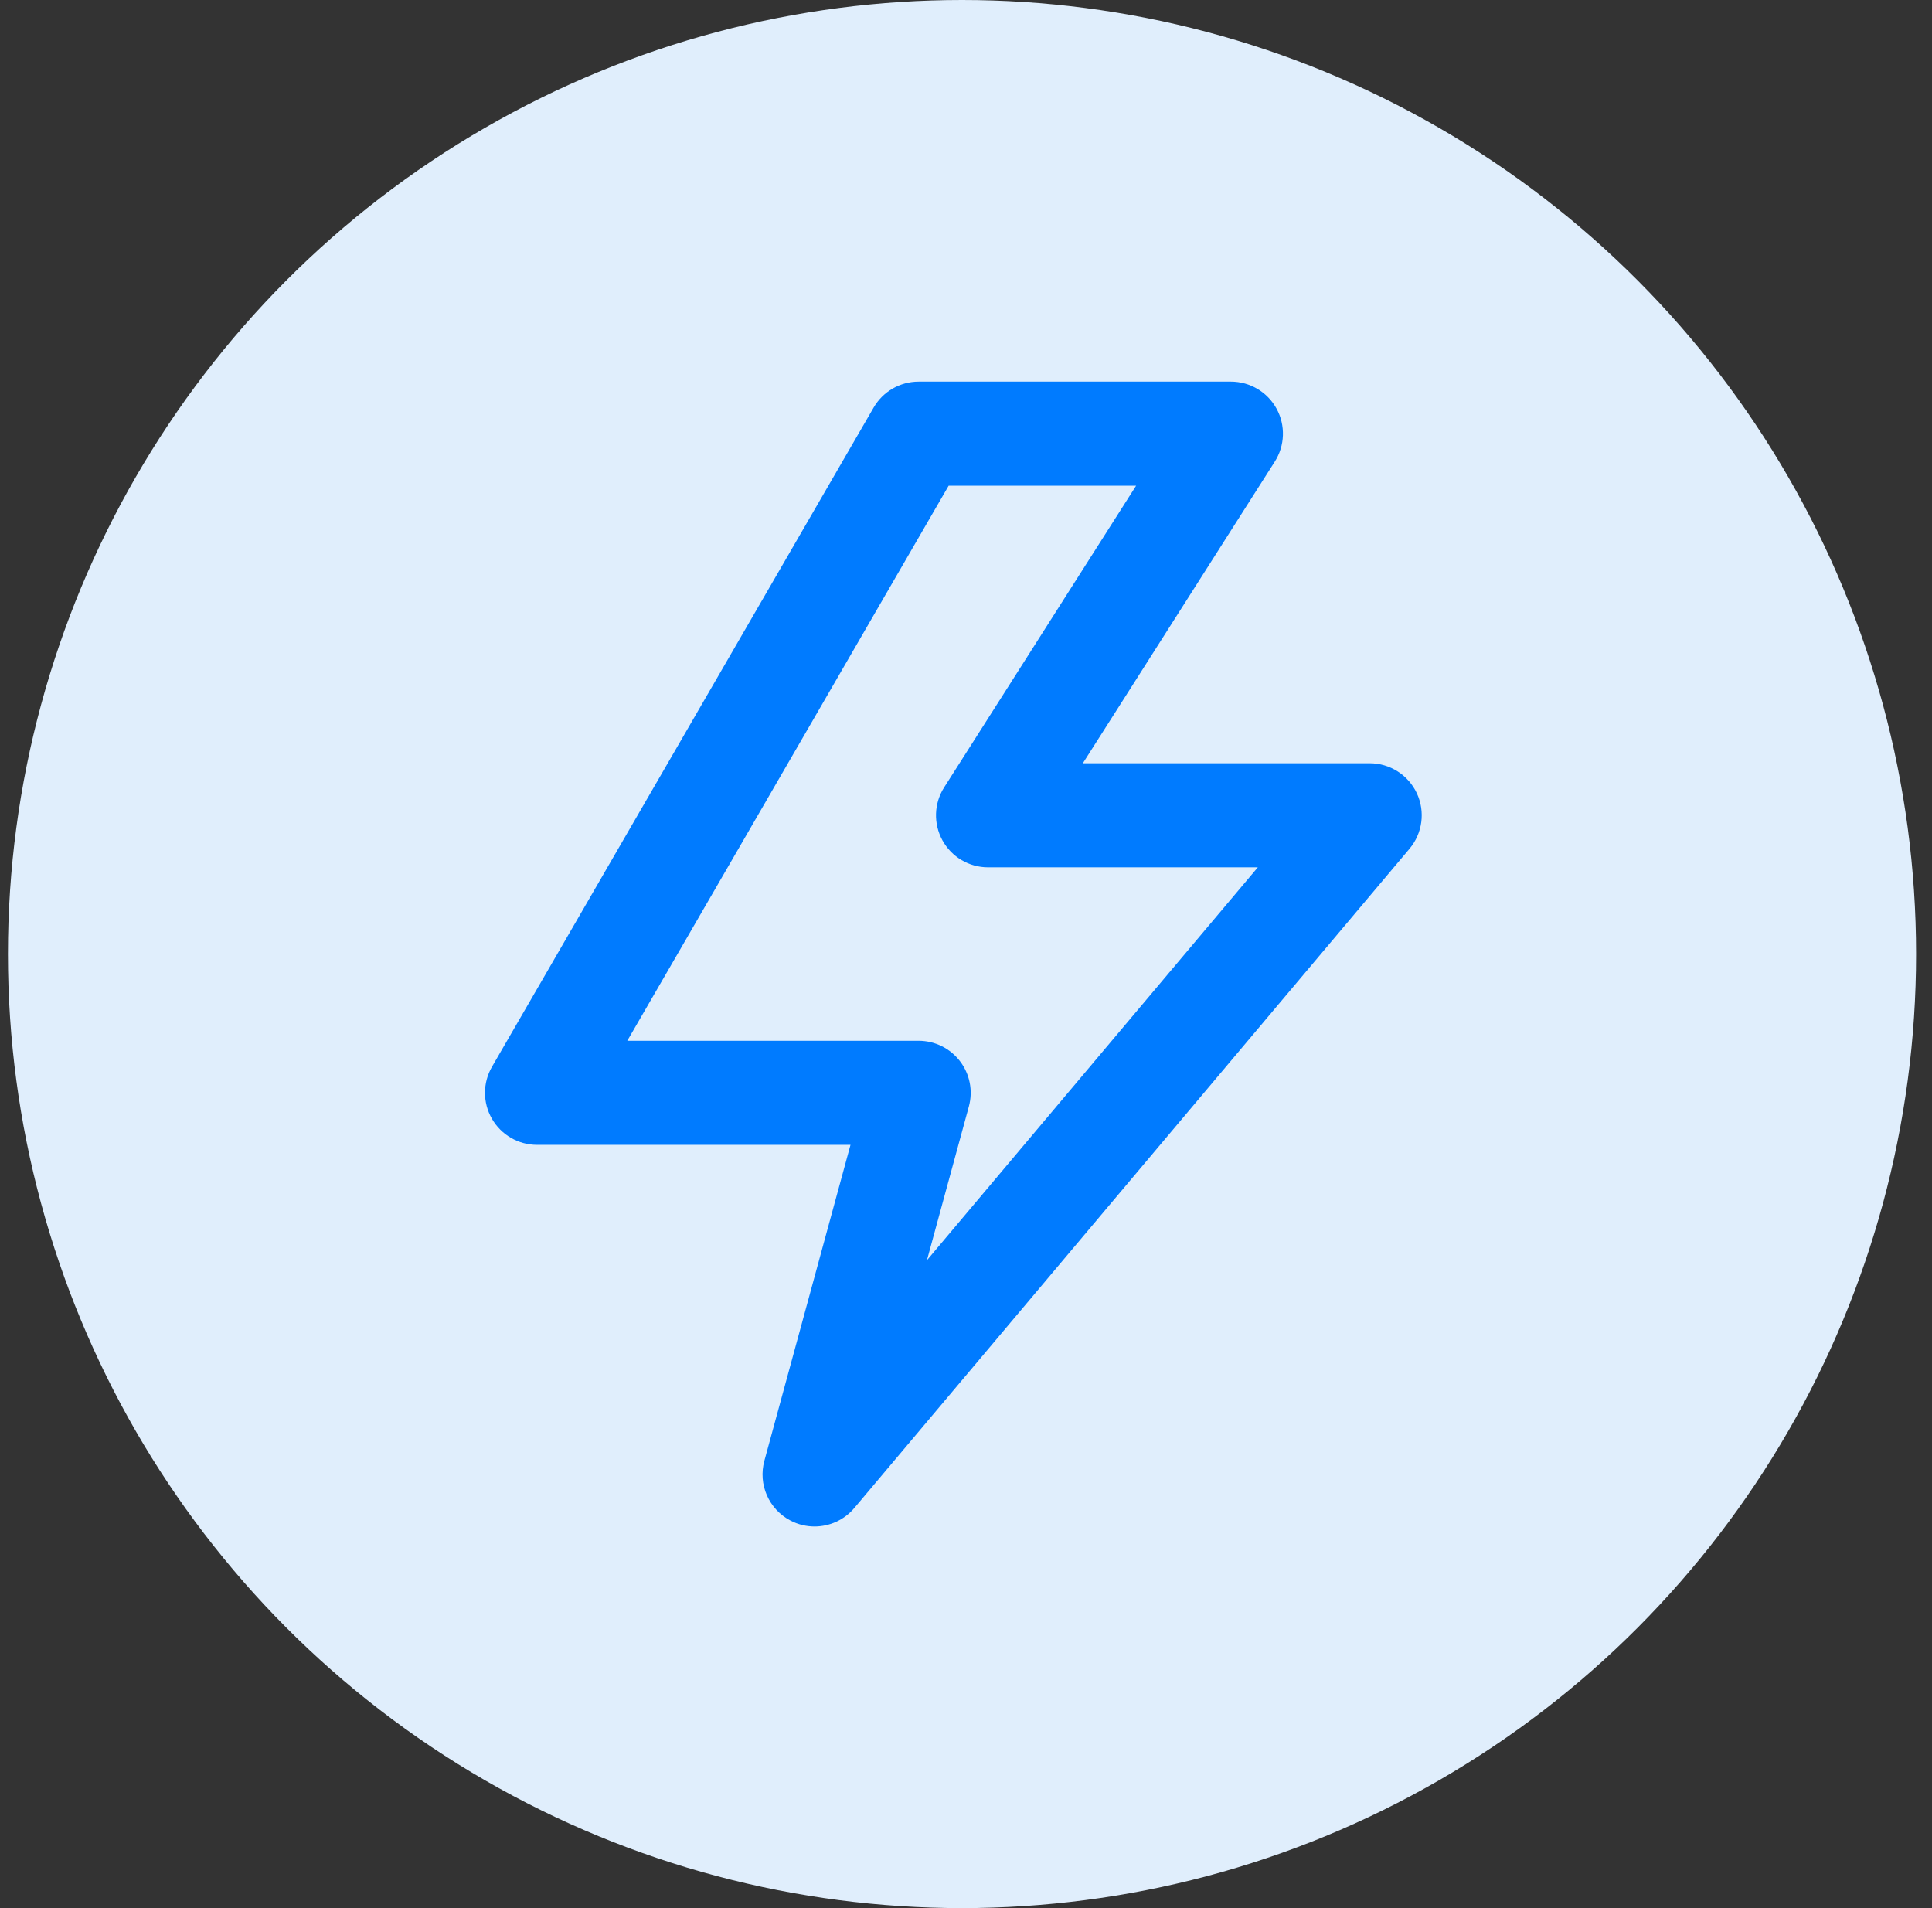
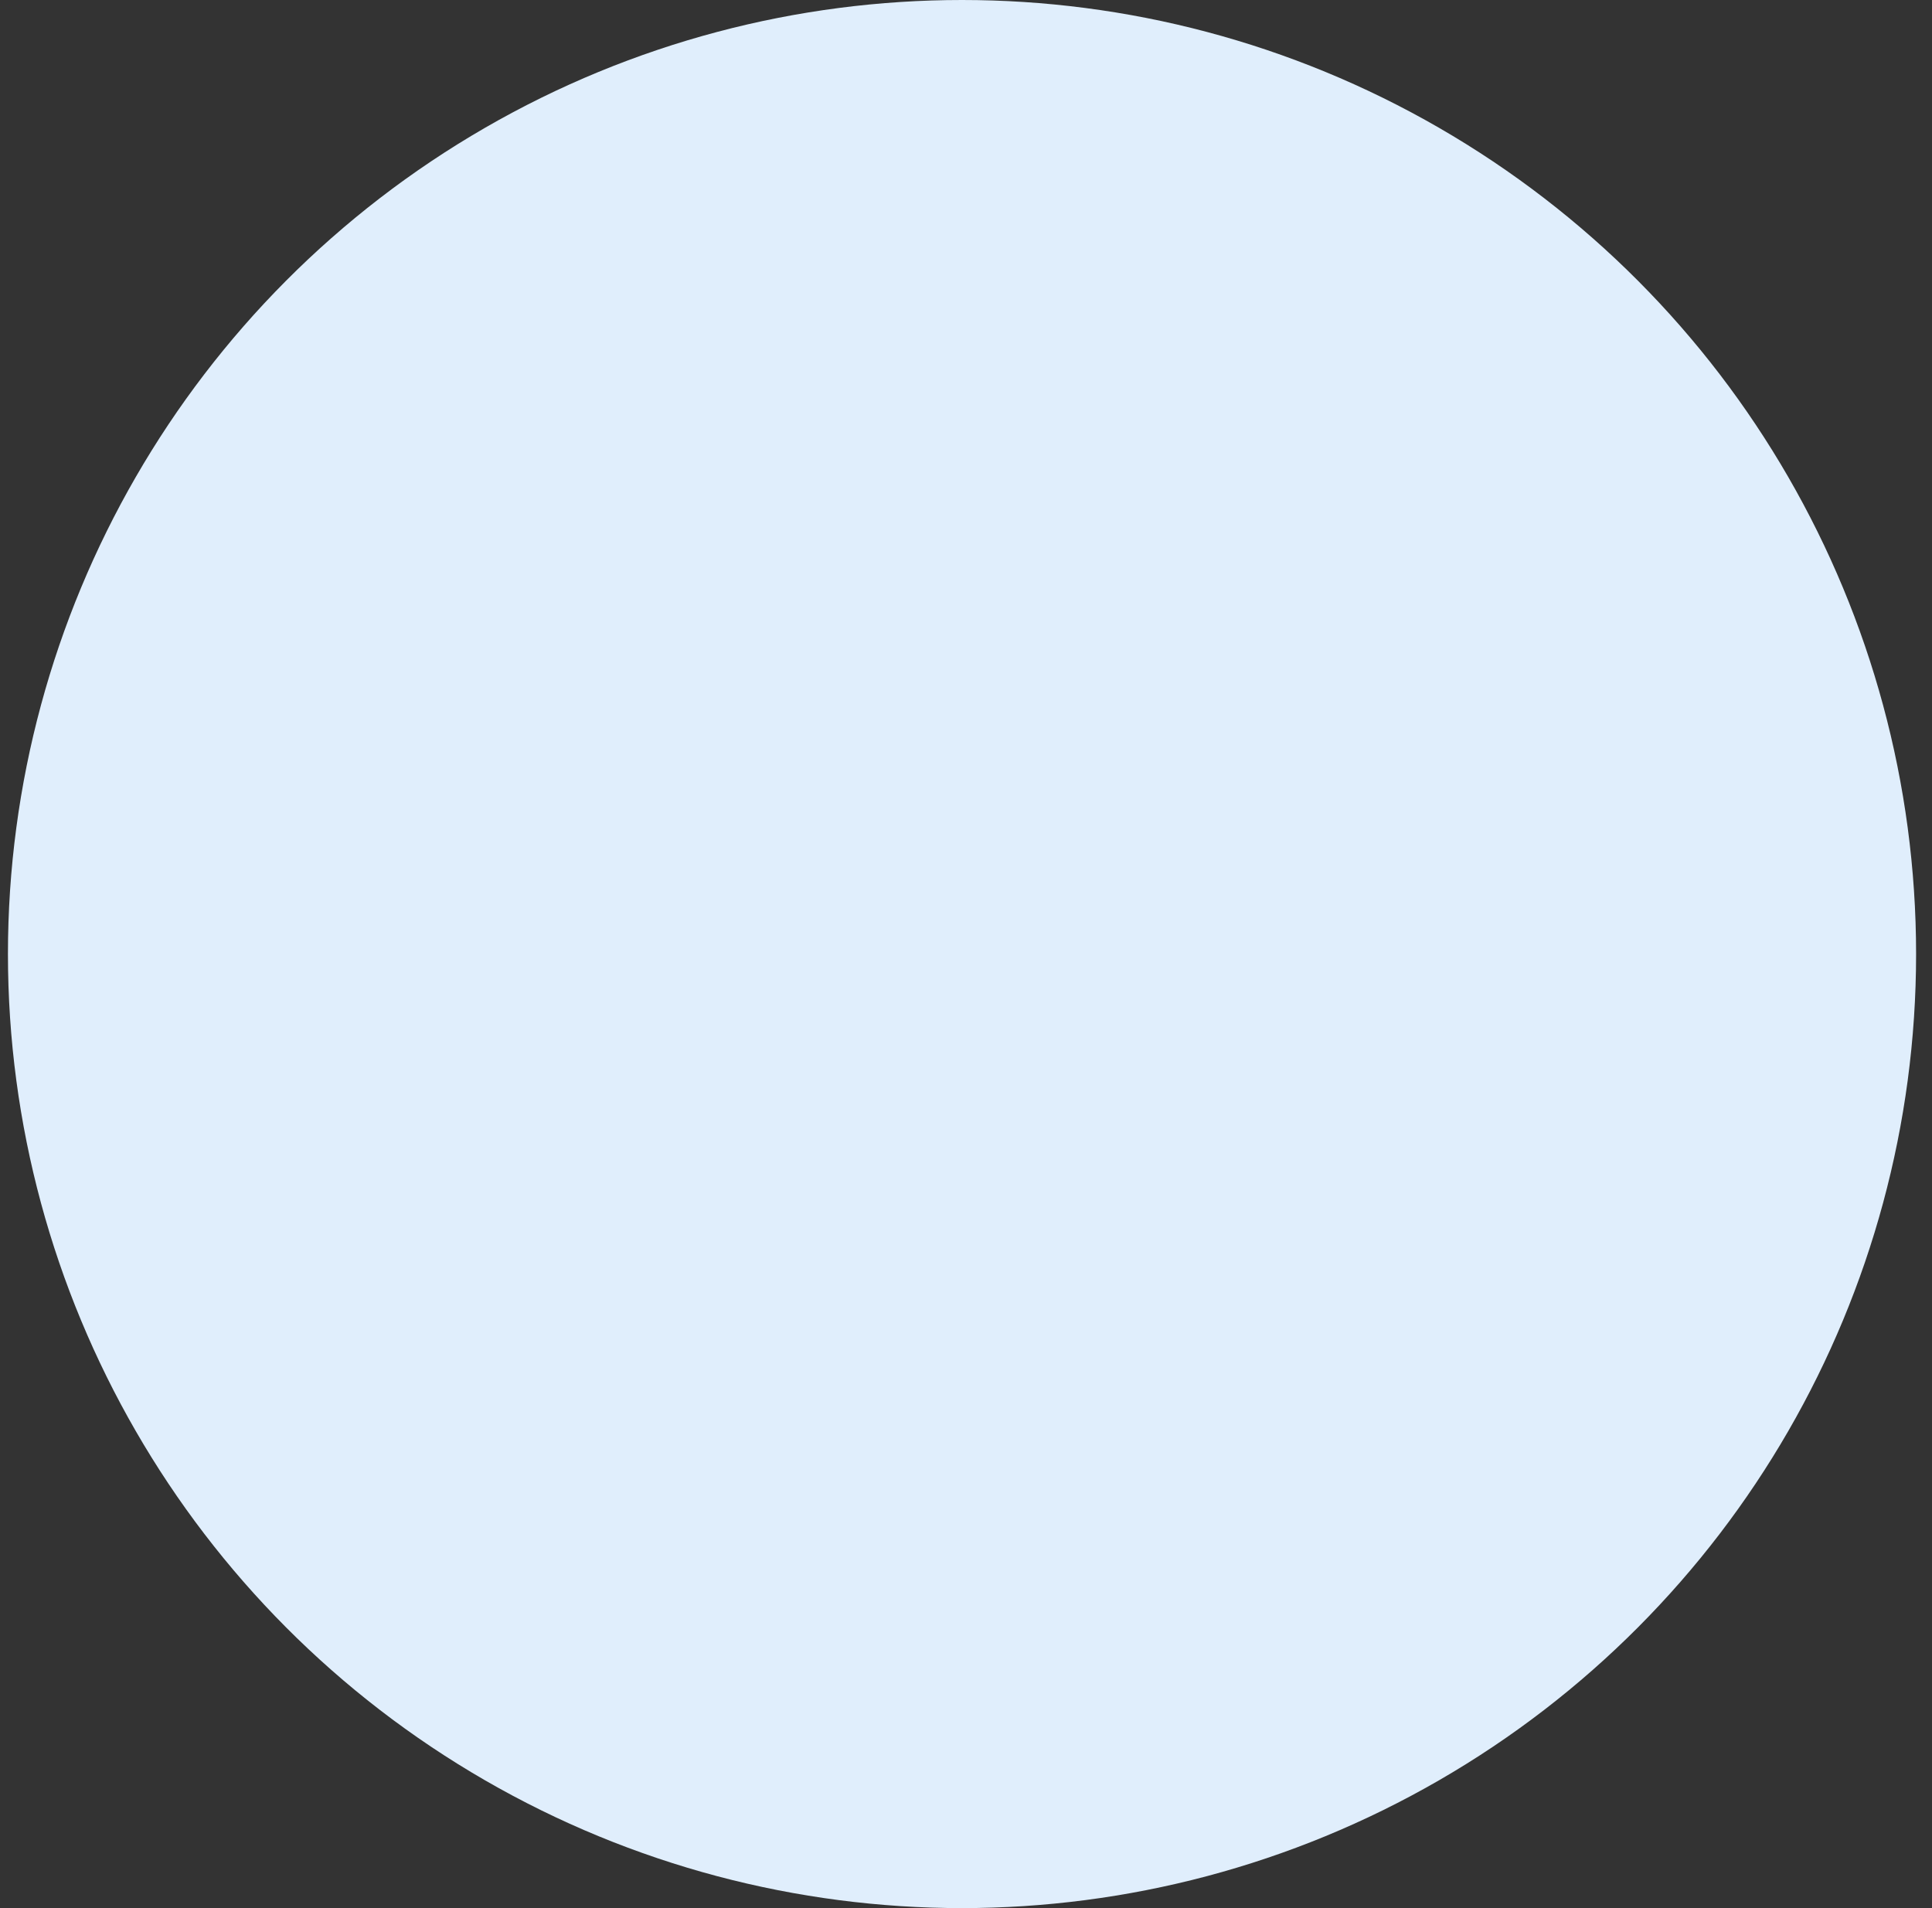
<svg xmlns="http://www.w3.org/2000/svg" width="81" height="80" viewBox="0 0 81 80" fill="none">
  <rect x="0" y="0" width="81" height="80" fill="#333333" stroke="none" />
  <circle cx="40.333" cy="40" r="40" fill="#E0EEFC" />
-   <path d="M59.403 33.261C59.044 32.492 58.273 32 57.424 32H45.399L53.447 19.353C53.874 18.681 53.902 17.83 53.519 17.132C53.136 16.434 52.402 16 51.606 16H38.515C37.736 16 37.017 16.415 36.627 17.089L20.627 44.725C20.236 45.4 20.235 46.232 20.625 46.908C21.015 47.584 21.735 48 22.515 48H35.658L32.047 61.244C31.777 62.232 32.231 63.275 33.138 63.75C33.459 63.919 33.806 64 34.151 64C34.778 64 35.394 63.73 35.82 63.223L59.093 35.587C59.64 34.938 59.761 34.031 59.403 33.261ZM38.863 52.837L40.62 46.392C40.799 45.736 40.662 45.034 40.249 44.494C39.836 43.953 39.195 43.636 38.515 43.636H26.299L39.773 20.364H47.632L39.584 33.011C39.156 33.682 39.129 34.534 39.512 35.232C39.895 35.93 40.628 36.364 41.424 36.364H52.735L38.863 52.837Z" fill="#007BFF" />
</svg>